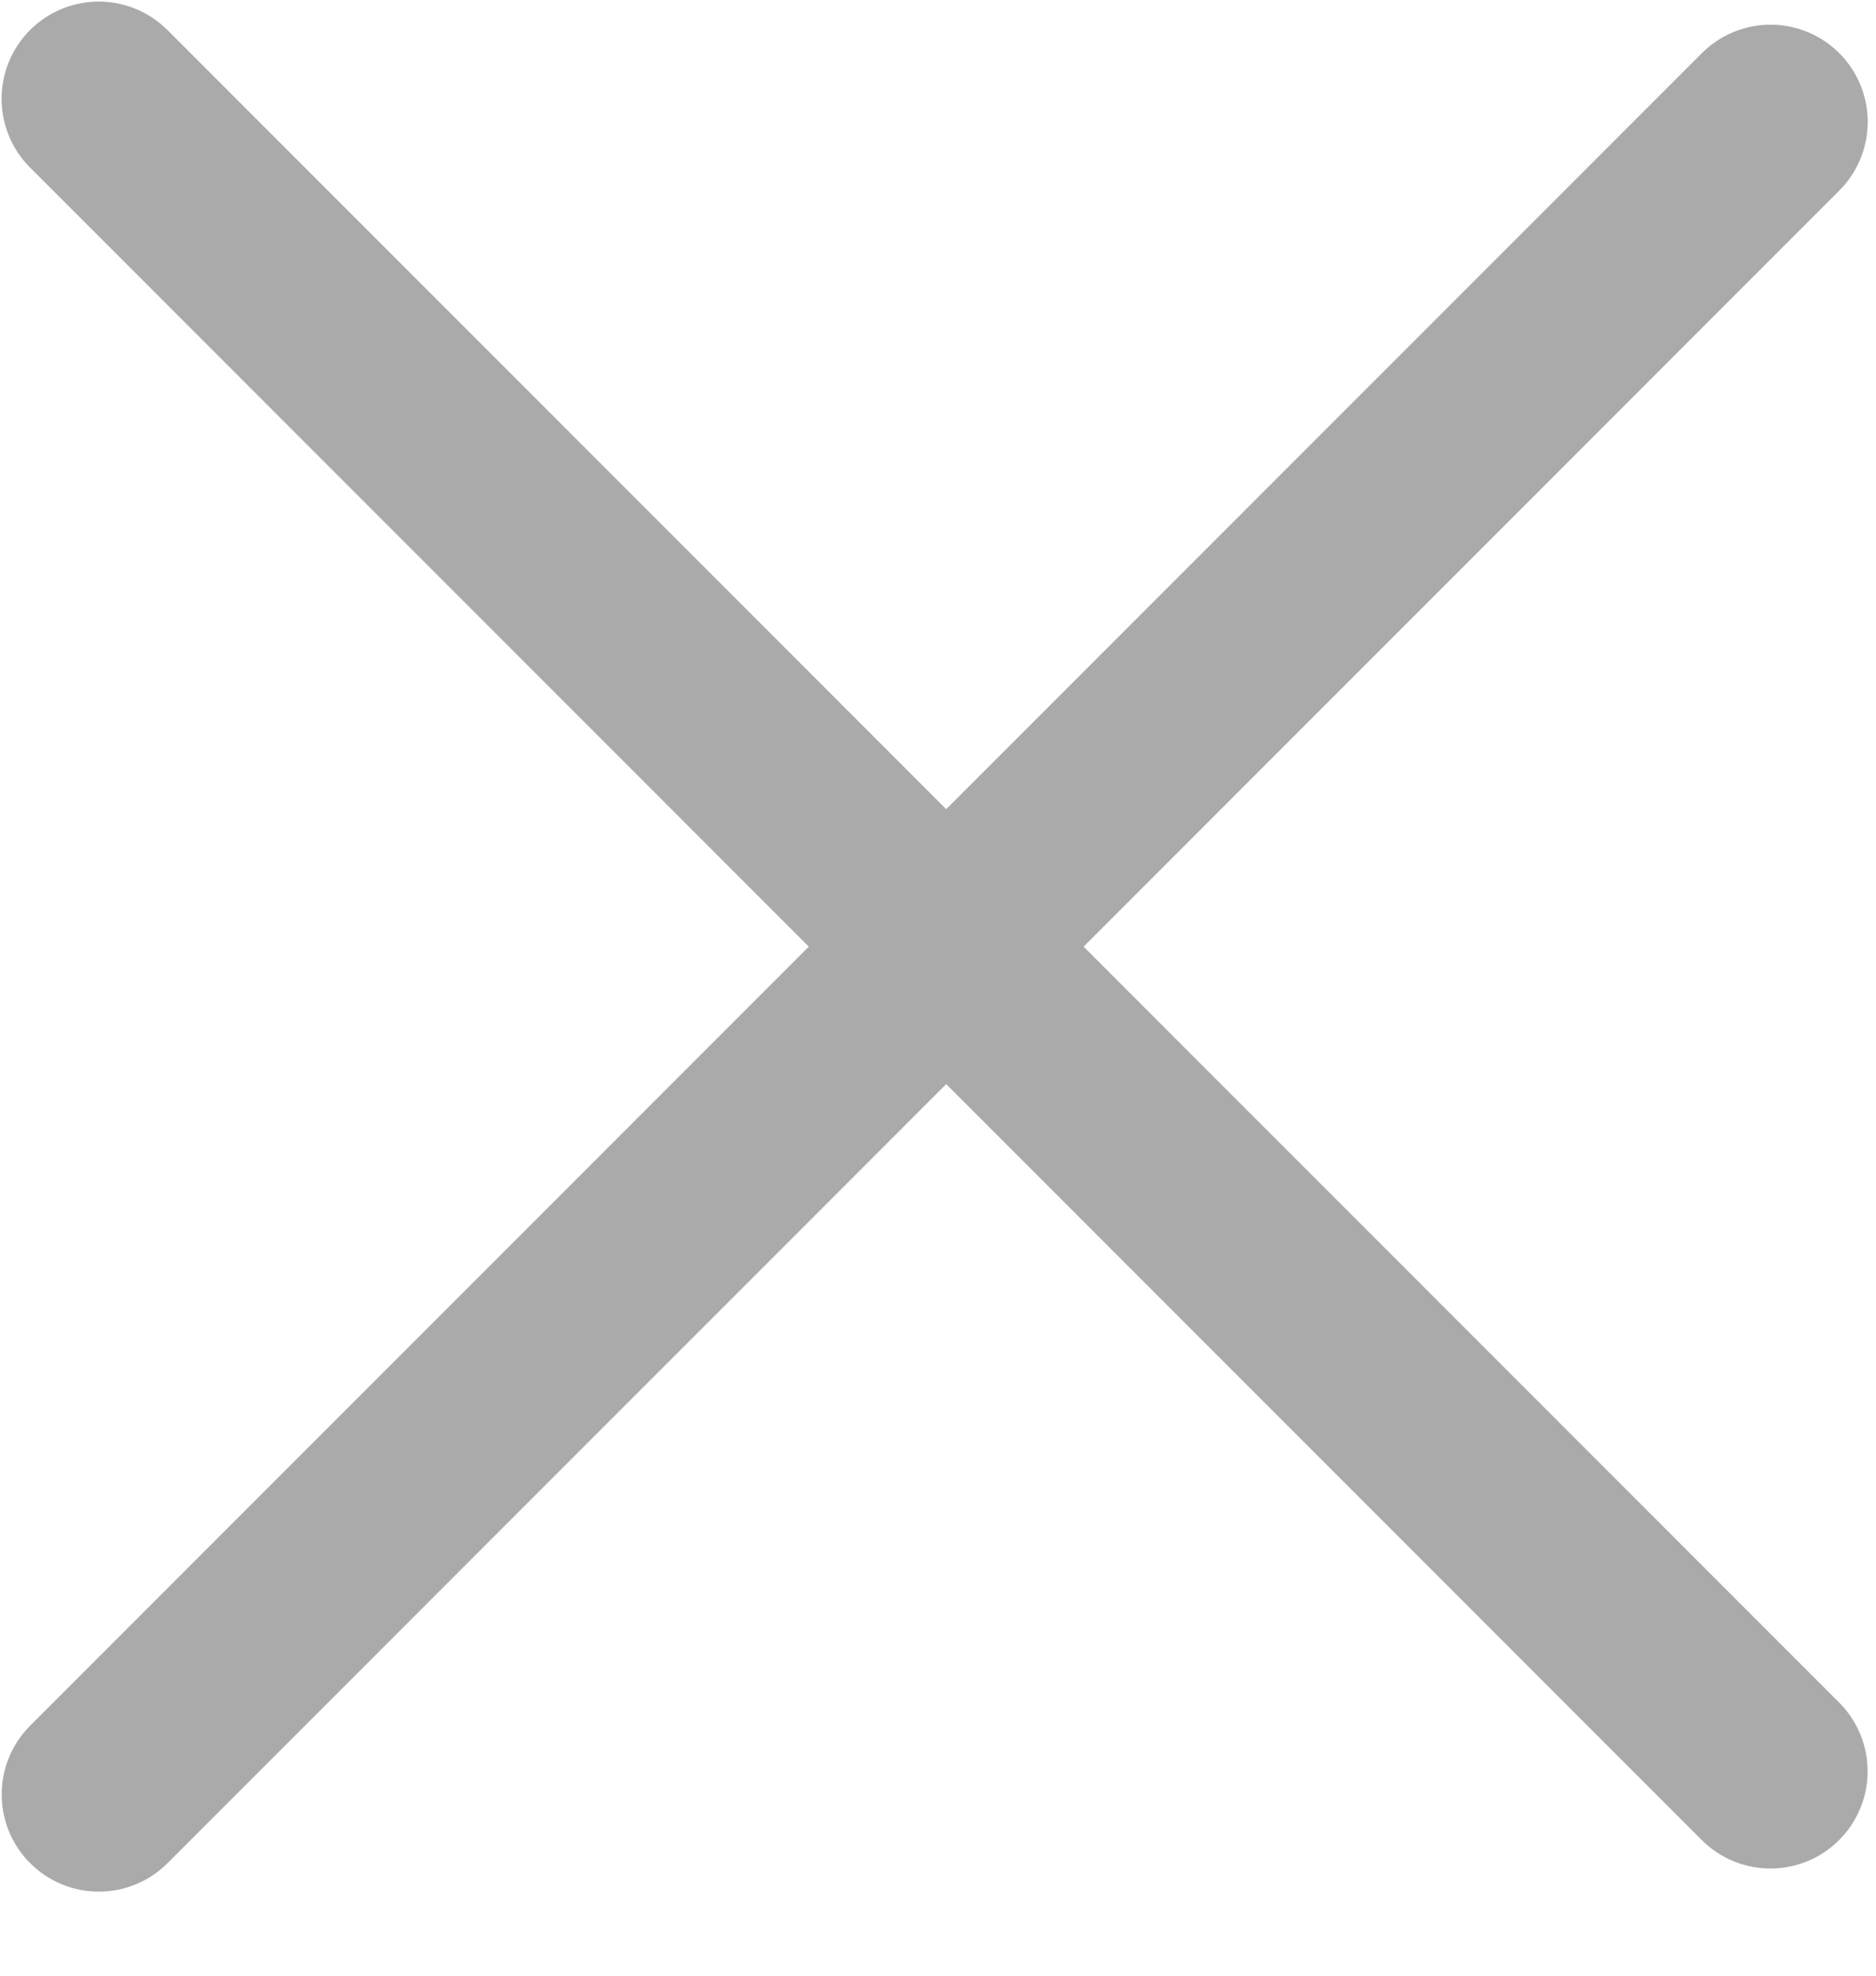
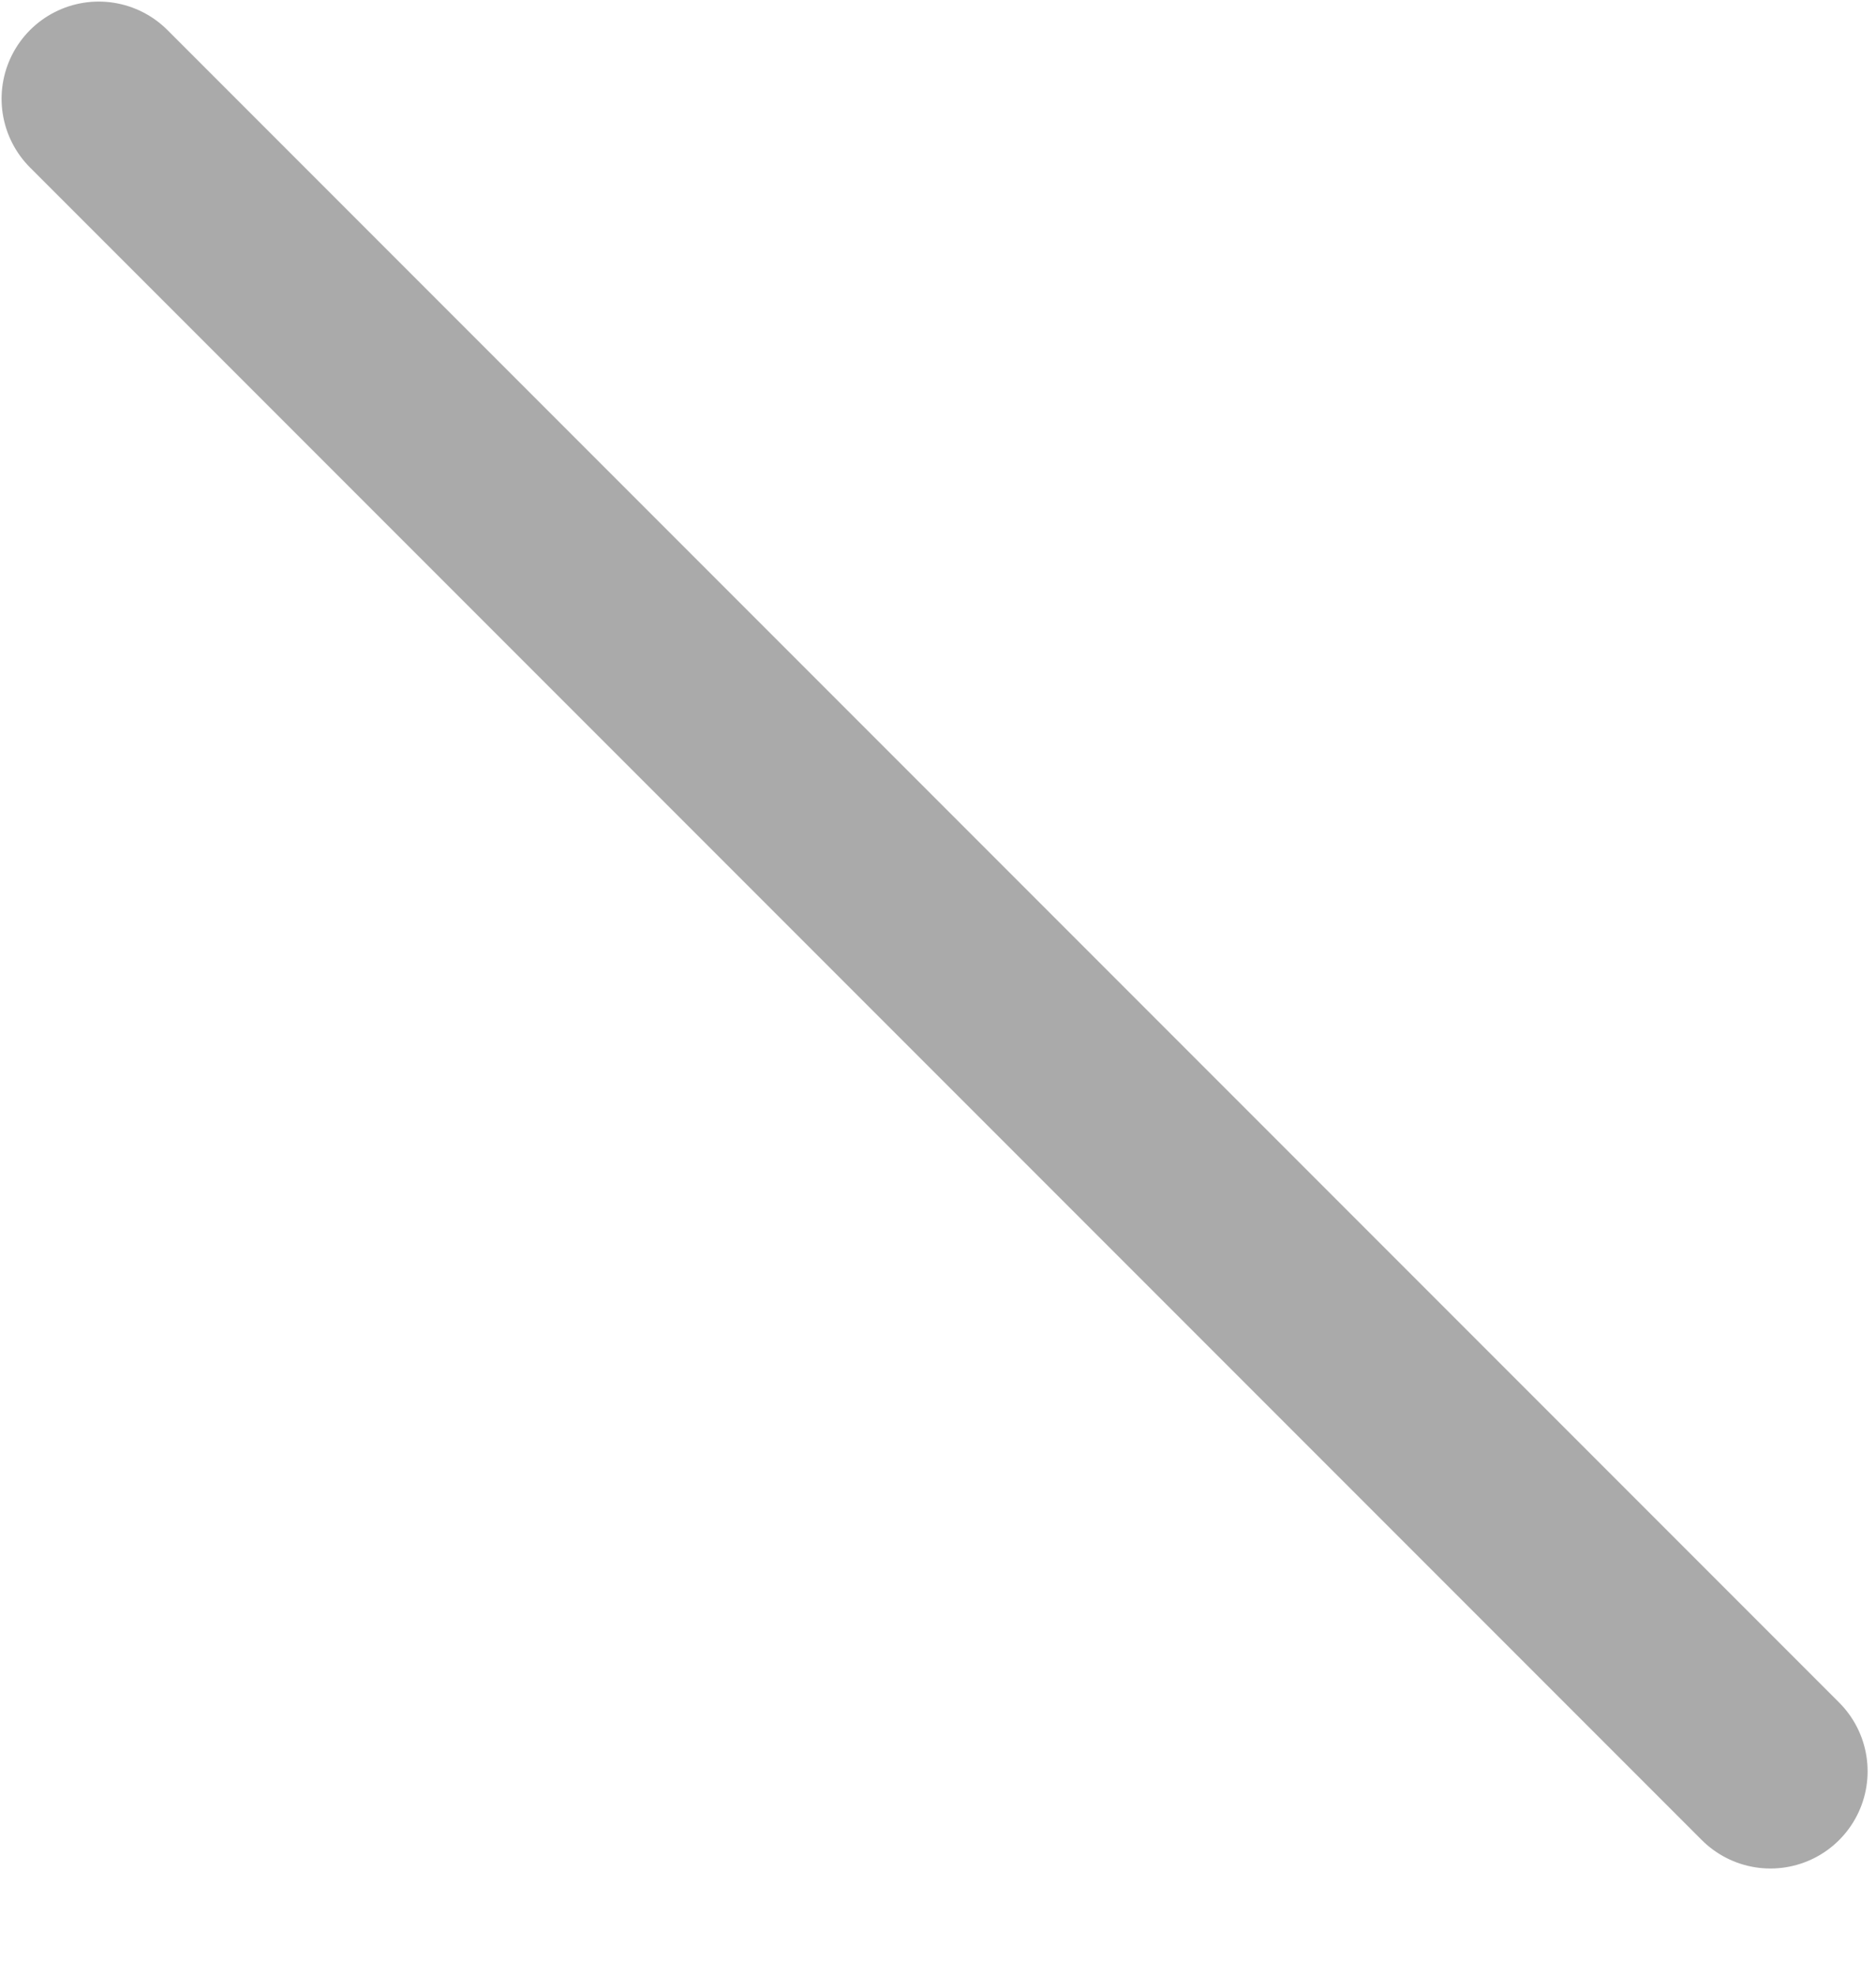
<svg xmlns="http://www.w3.org/2000/svg" width="19" height="20" viewBox="0 0 19 20" fill="none">
-   <path d="M1.001 18.165L17.932 1.234M17.931 17.931L1 1" stroke="#aaaaaa" stroke-width="1.968" stroke-linecap="round" />
+   <path d="M1.001 18.165M17.931 17.931L1 1" stroke="#aaaaaa" stroke-width="1.968" stroke-linecap="round" />
</svg>